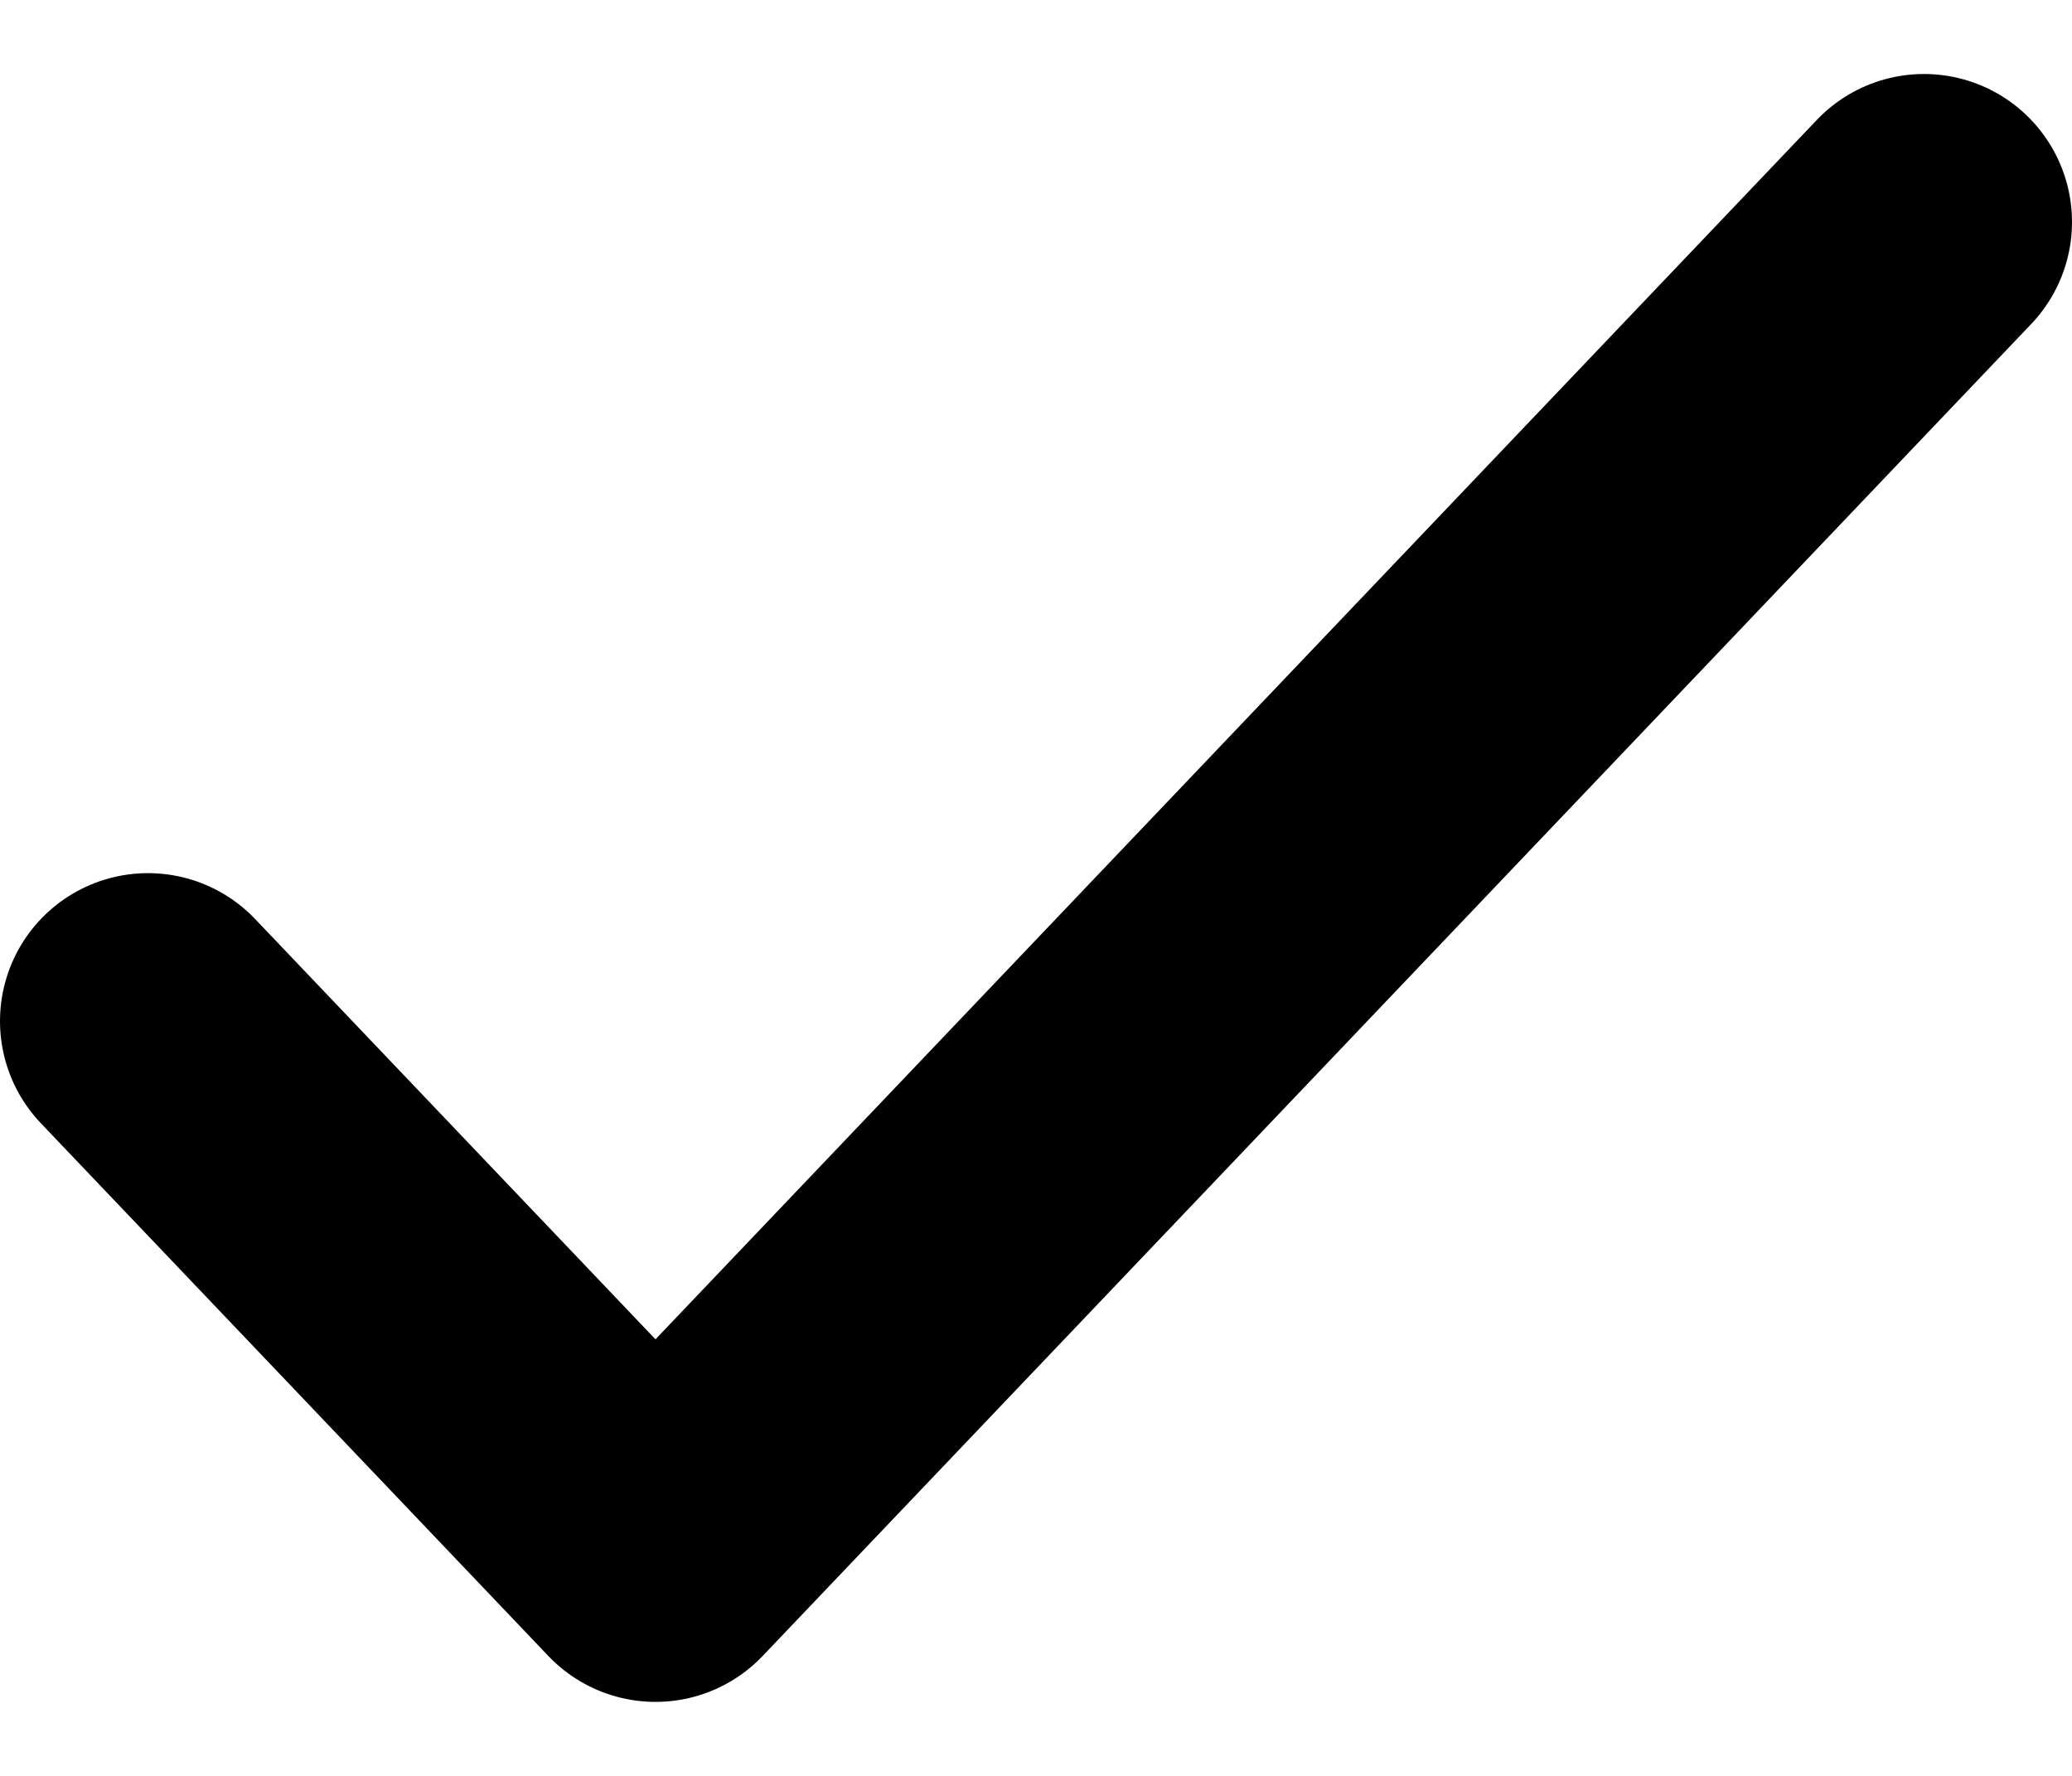
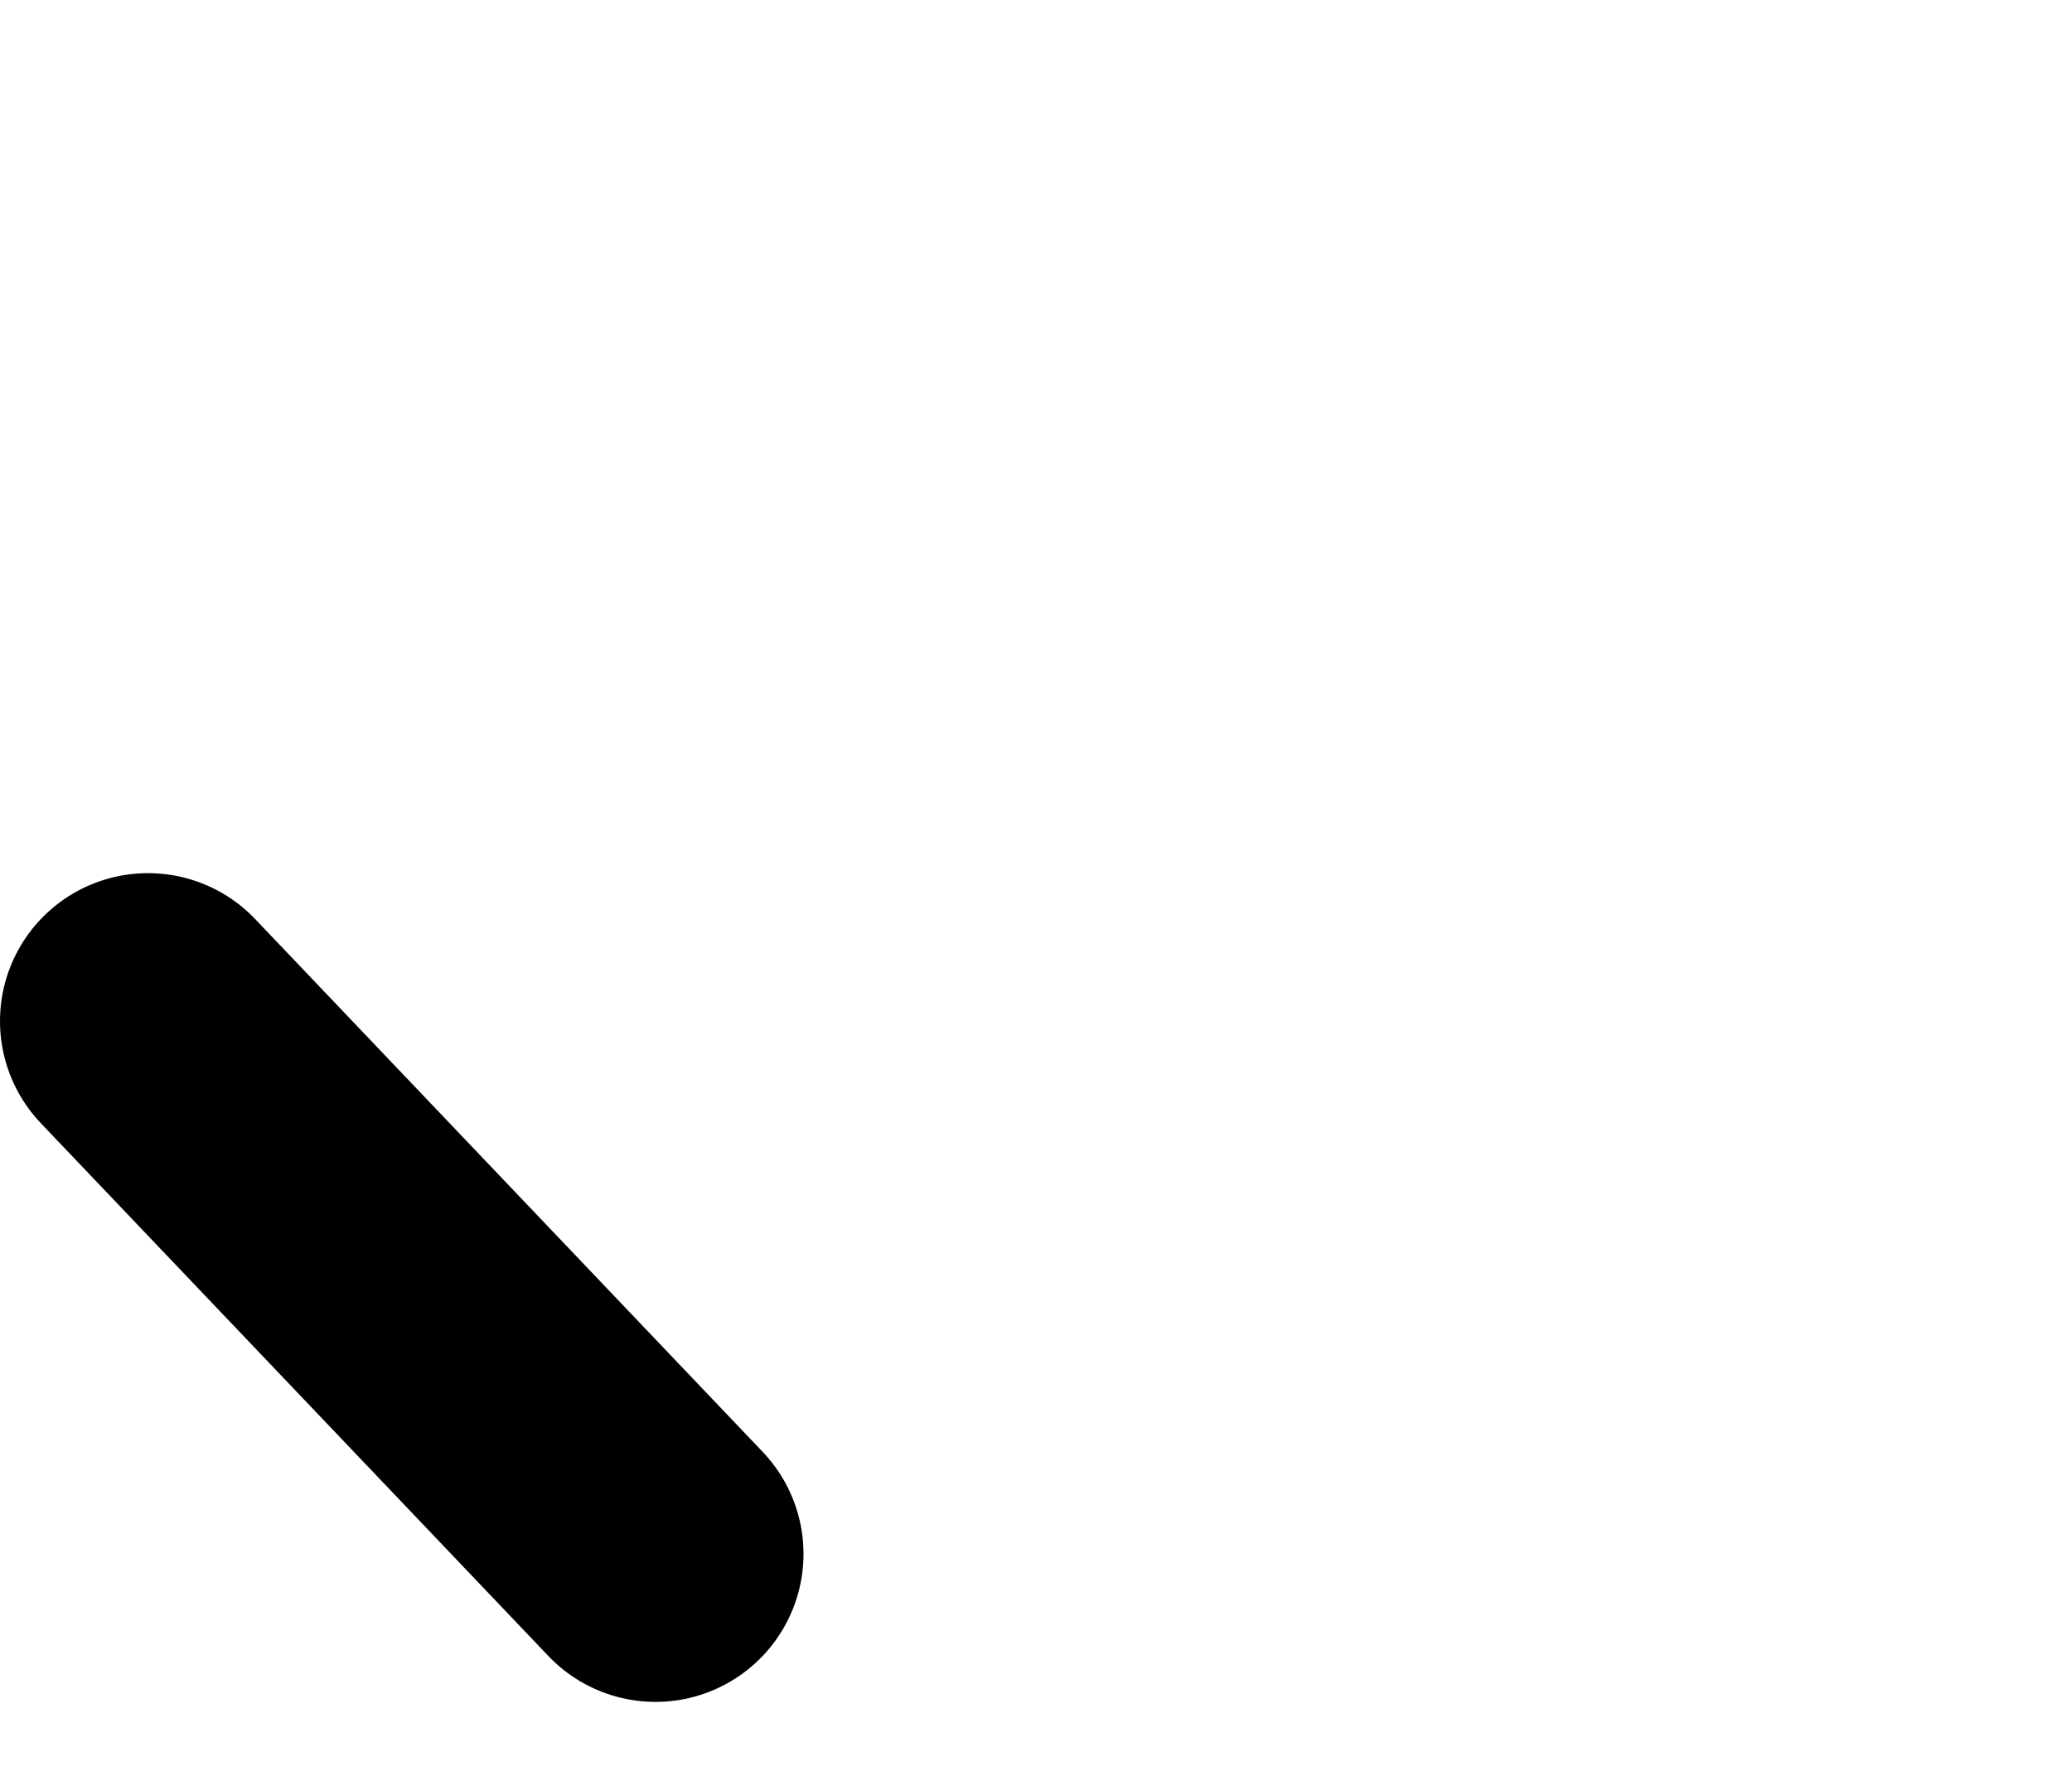
<svg xmlns="http://www.w3.org/2000/svg" width="14" height="12" viewBox="0 0 14 12" fill="none">
-   <path d="M1 6.9L4.429 10.5L13 1.5" stroke="black" stroke-width="2" stroke-linecap="round" stroke-linejoin="round" />
+   <path d="M1 6.9L4.429 10.5" stroke="black" stroke-width="2" stroke-linecap="round" stroke-linejoin="round" />
</svg>